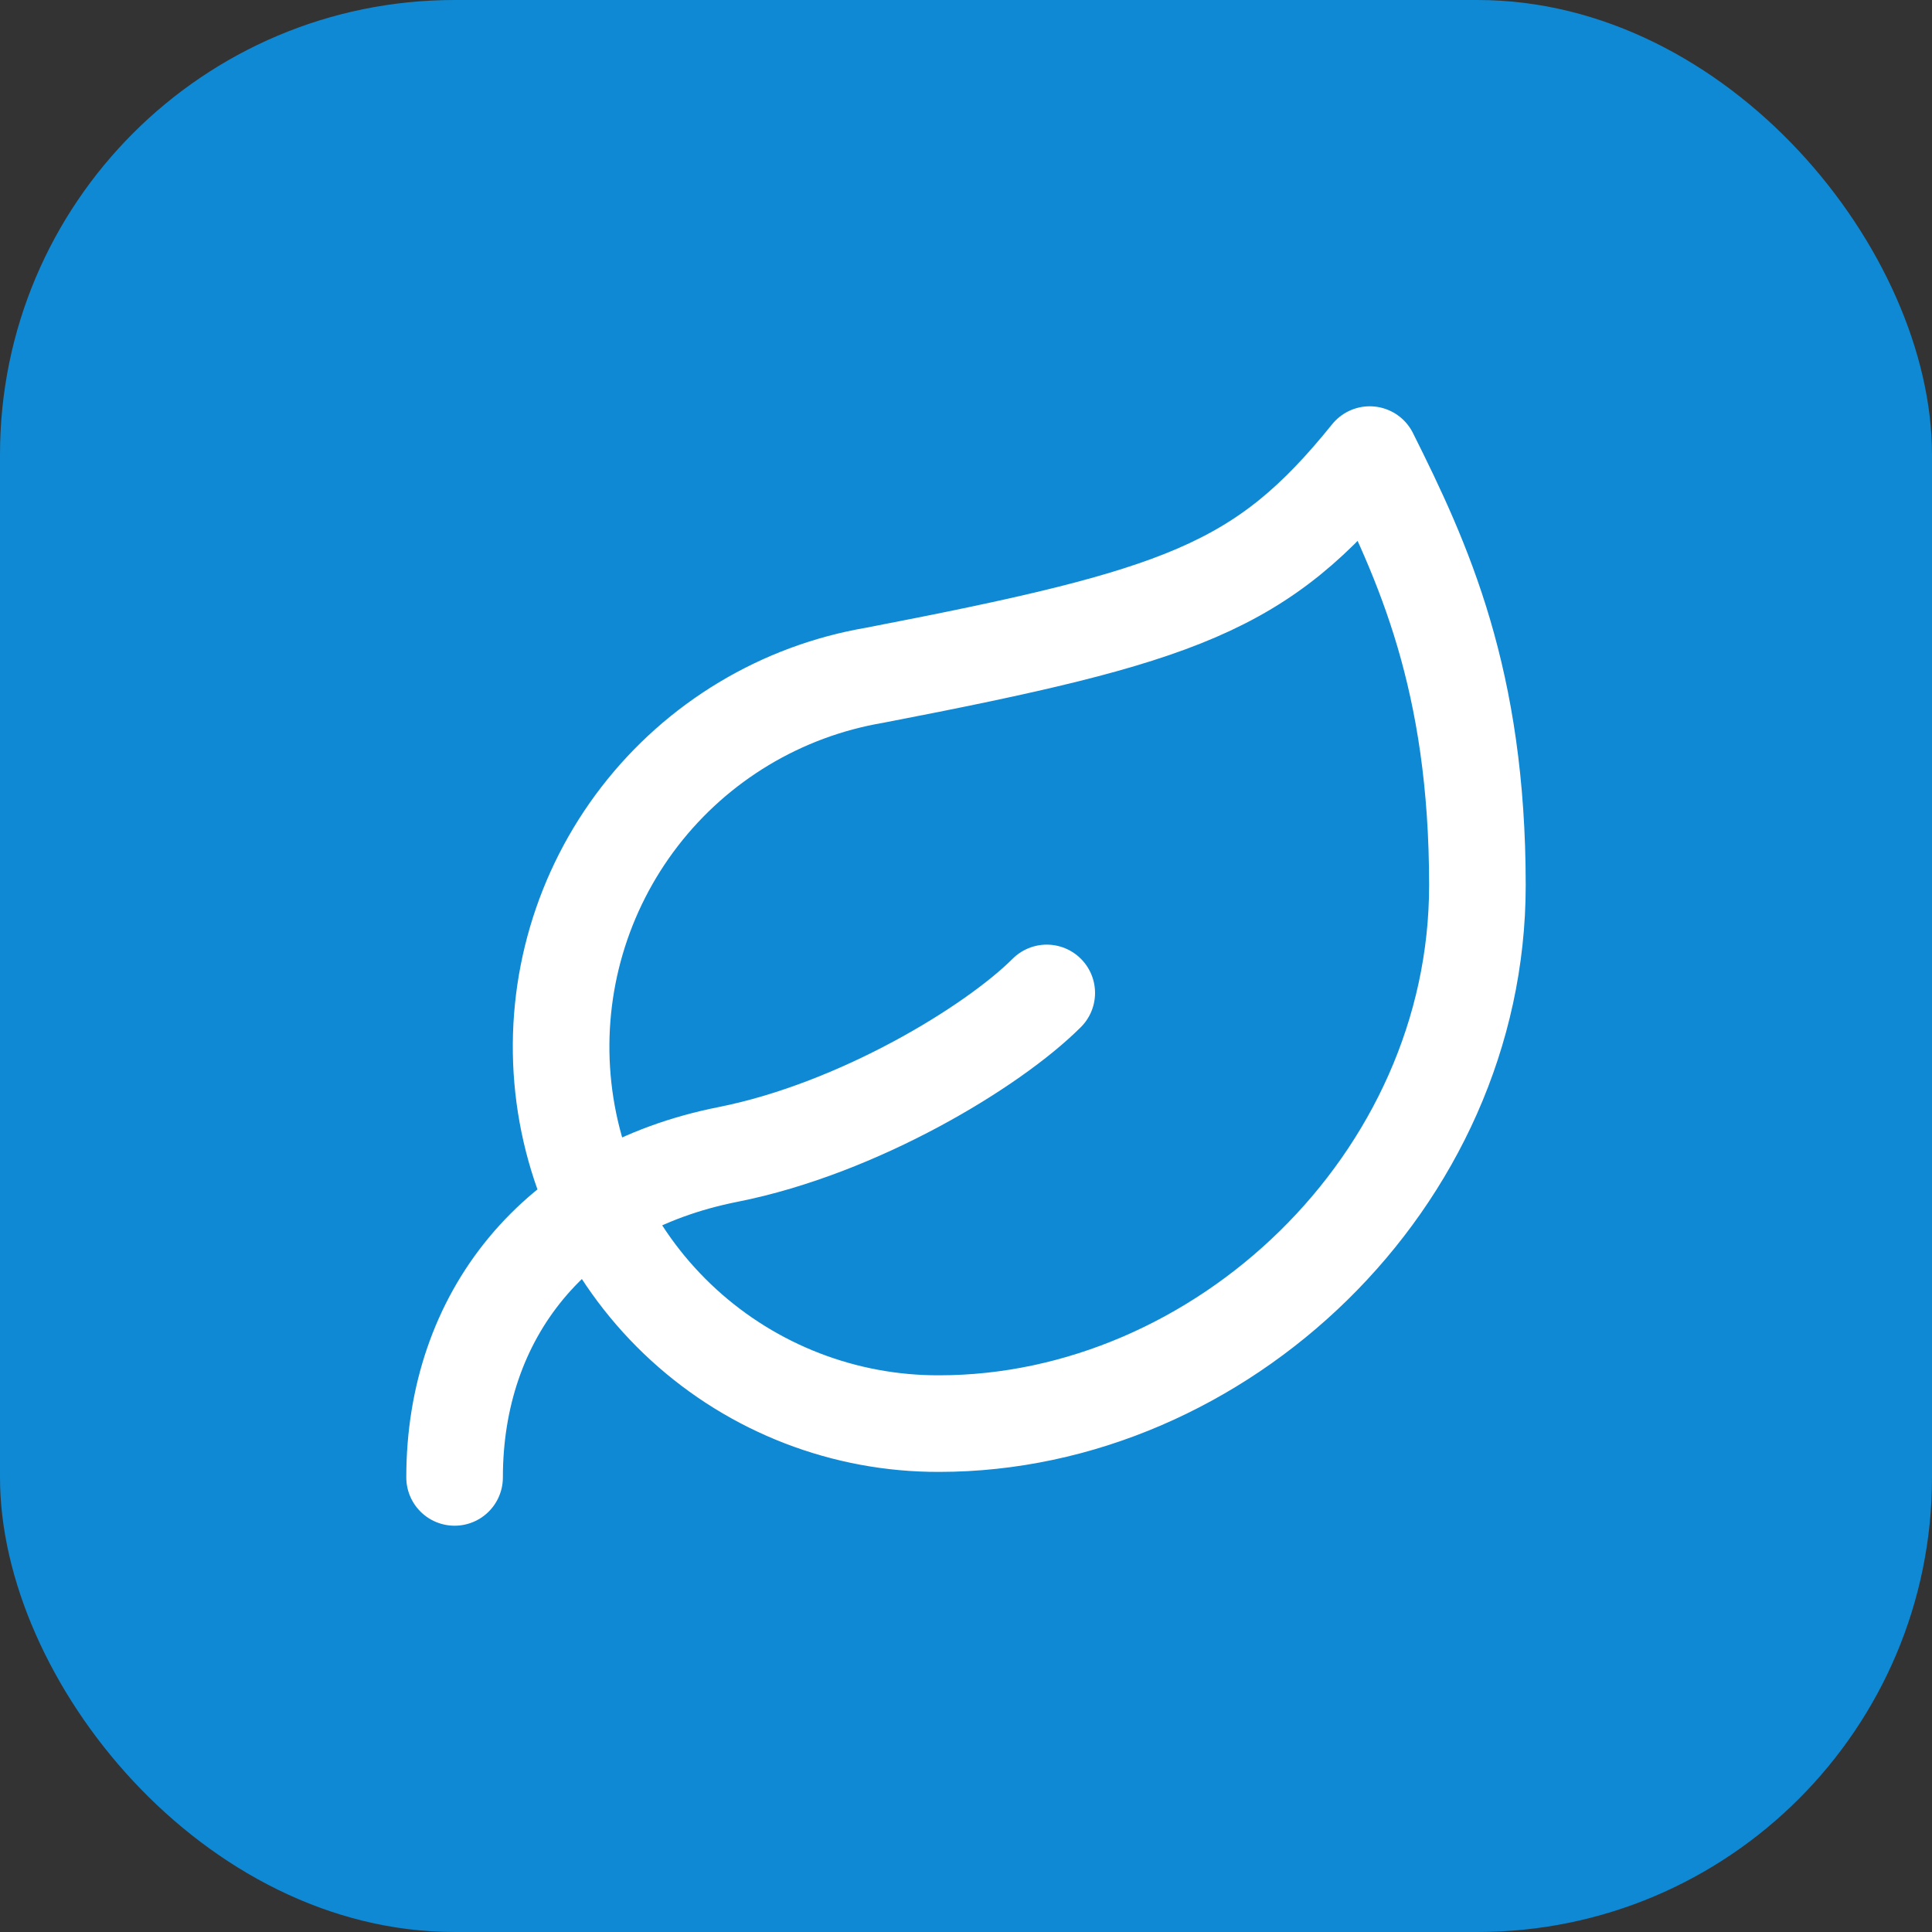
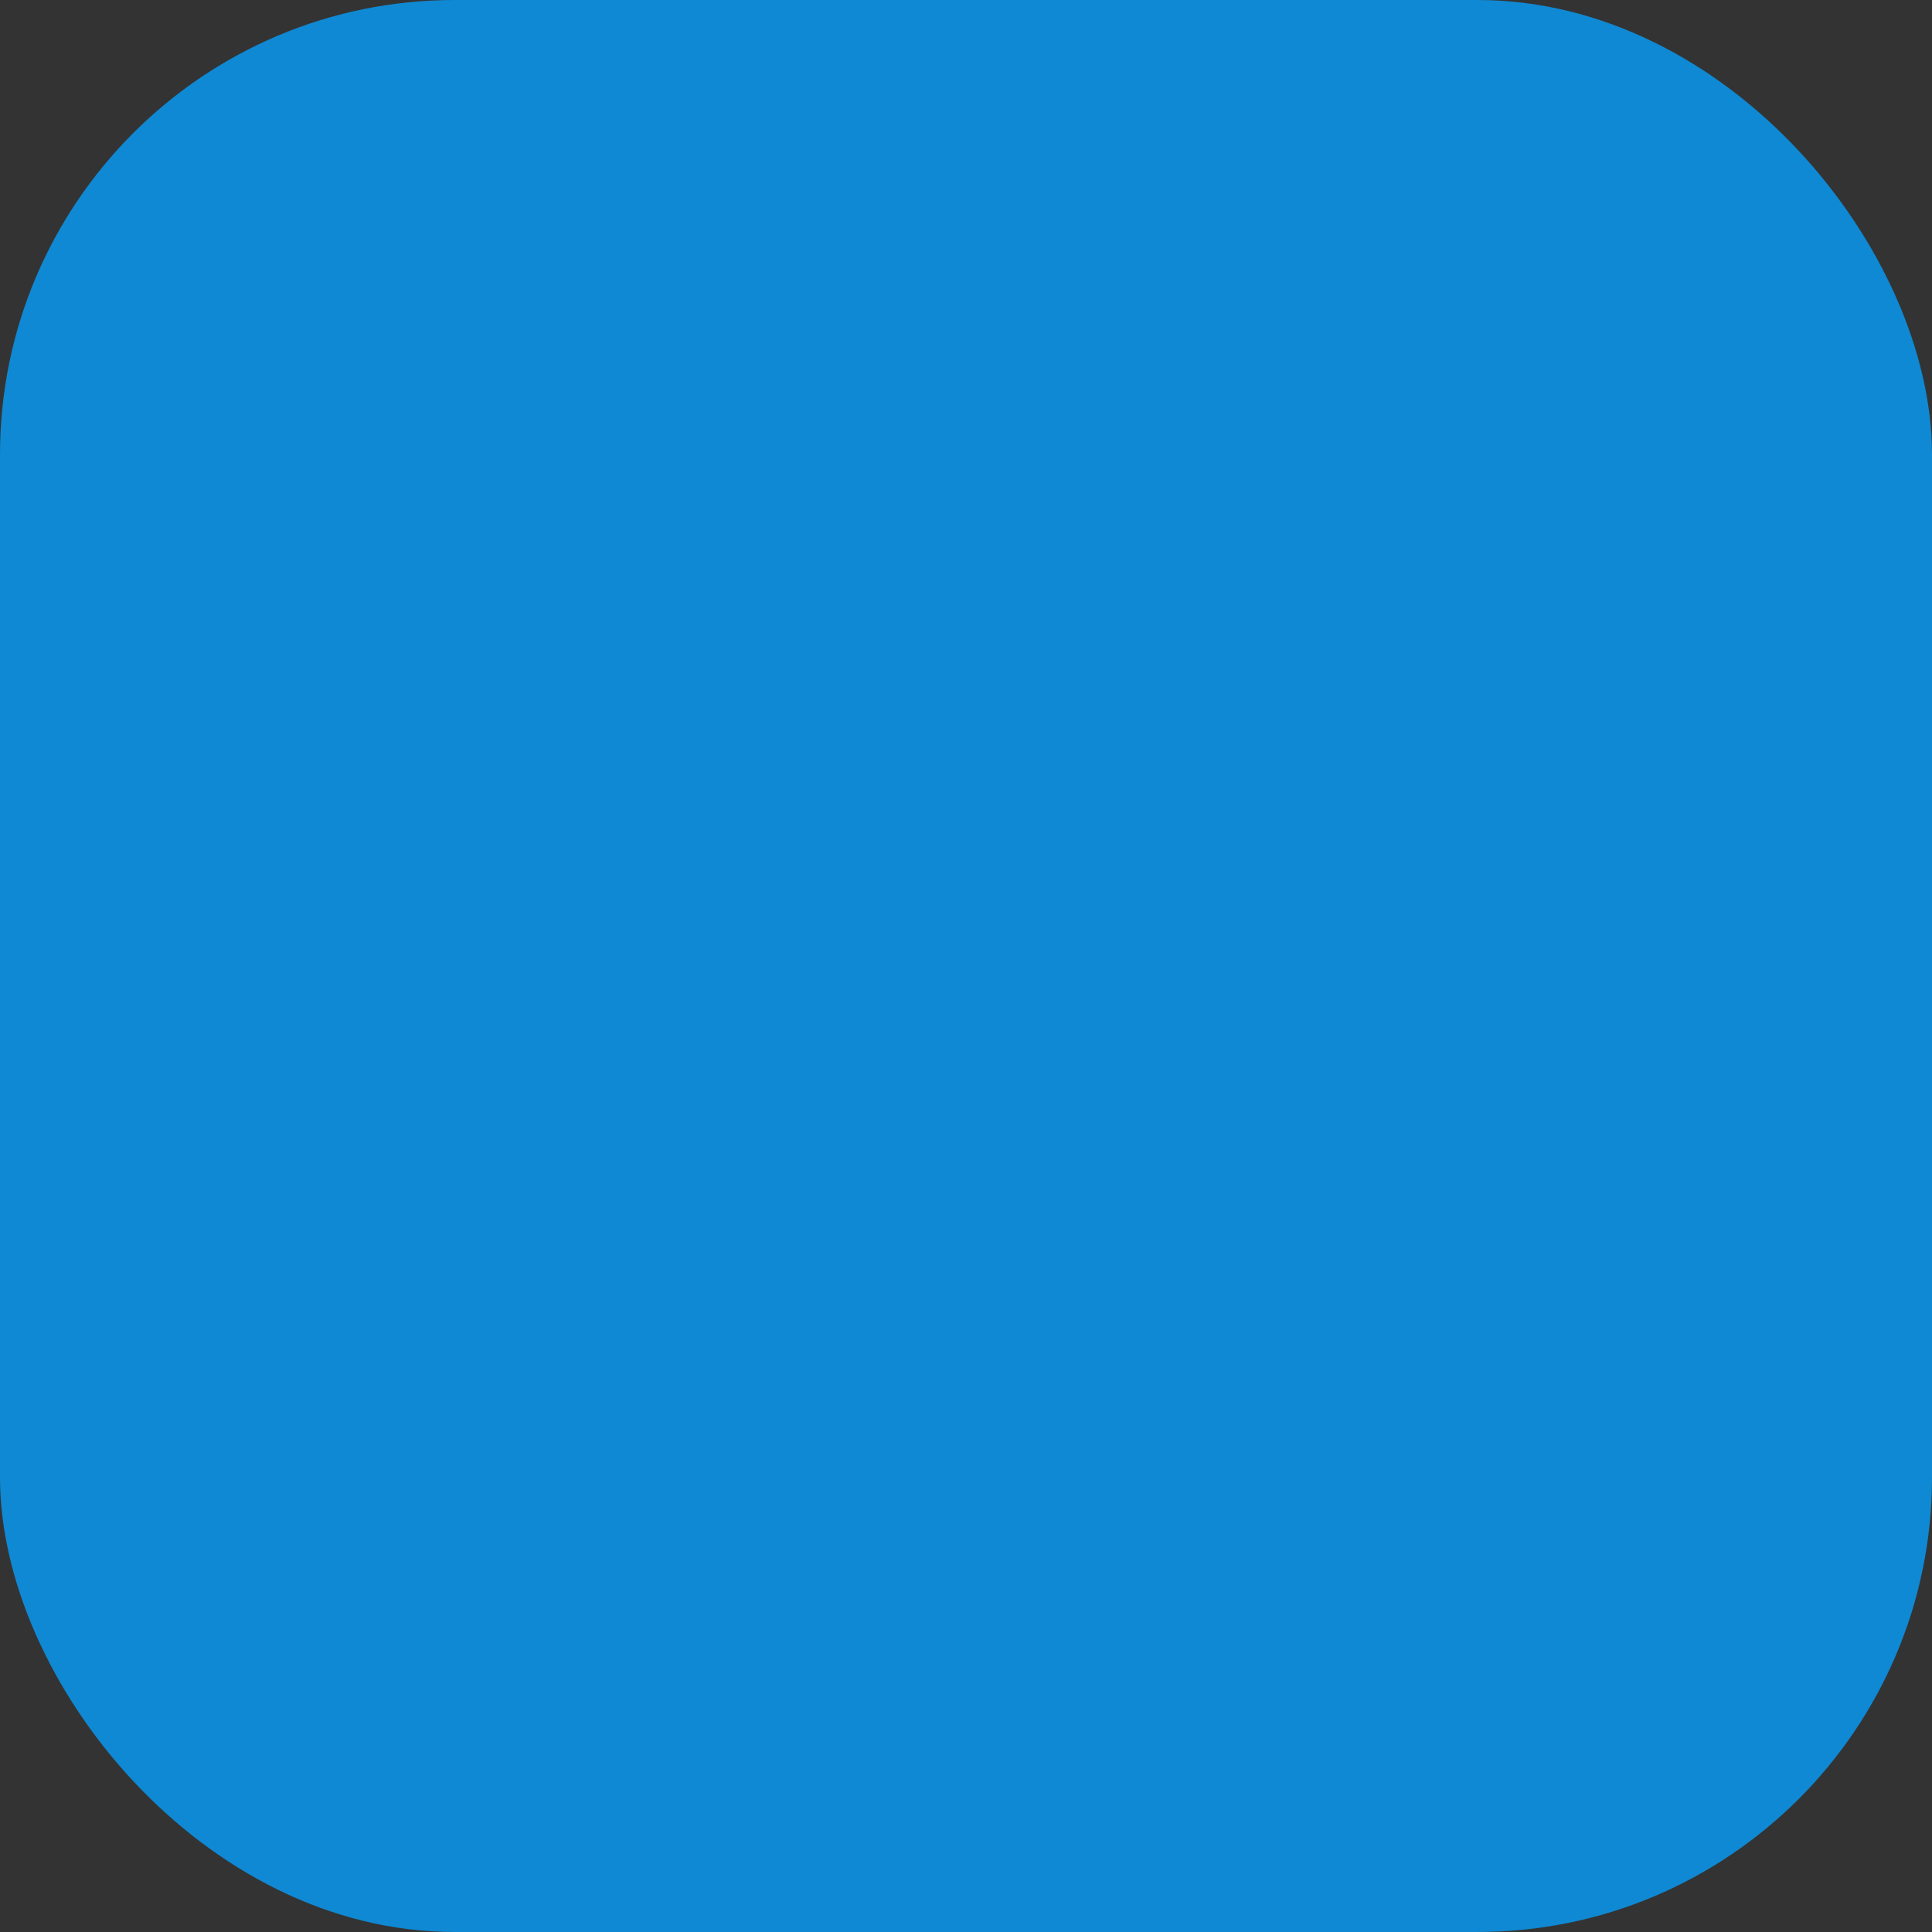
<svg xmlns="http://www.w3.org/2000/svg" width="34" height="34" viewBox="0 0 34 34" fill="none">
  <rect x="0" y="0" width="34" height="34" fill="#333333" stroke="none" />
  <rect width="34" height="34" rx="8" fill="#0F89D3" />
-   <path d="M8 26C8 23.158 9.753 20.922 12.813 20.316C15.105 19.861 17.474 18.421 18.421 17.474M16.526 25.053C14.863 25.058 13.258 24.437 12.031 23.315C10.803 22.192 10.042 20.649 9.899 18.991C9.756 17.334 10.241 15.684 11.258 14.367C12.275 13.05 13.75 12.164 15.389 11.884C20.79 10.842 22.21 10.35 24.105 8C25.053 9.895 26 11.96 26 15.579C26 20.79 21.472 25.053 16.526 25.053Z" stroke="white" stroke-width="1.7" stroke-linecap="round" stroke-linejoin="round" />
</svg>